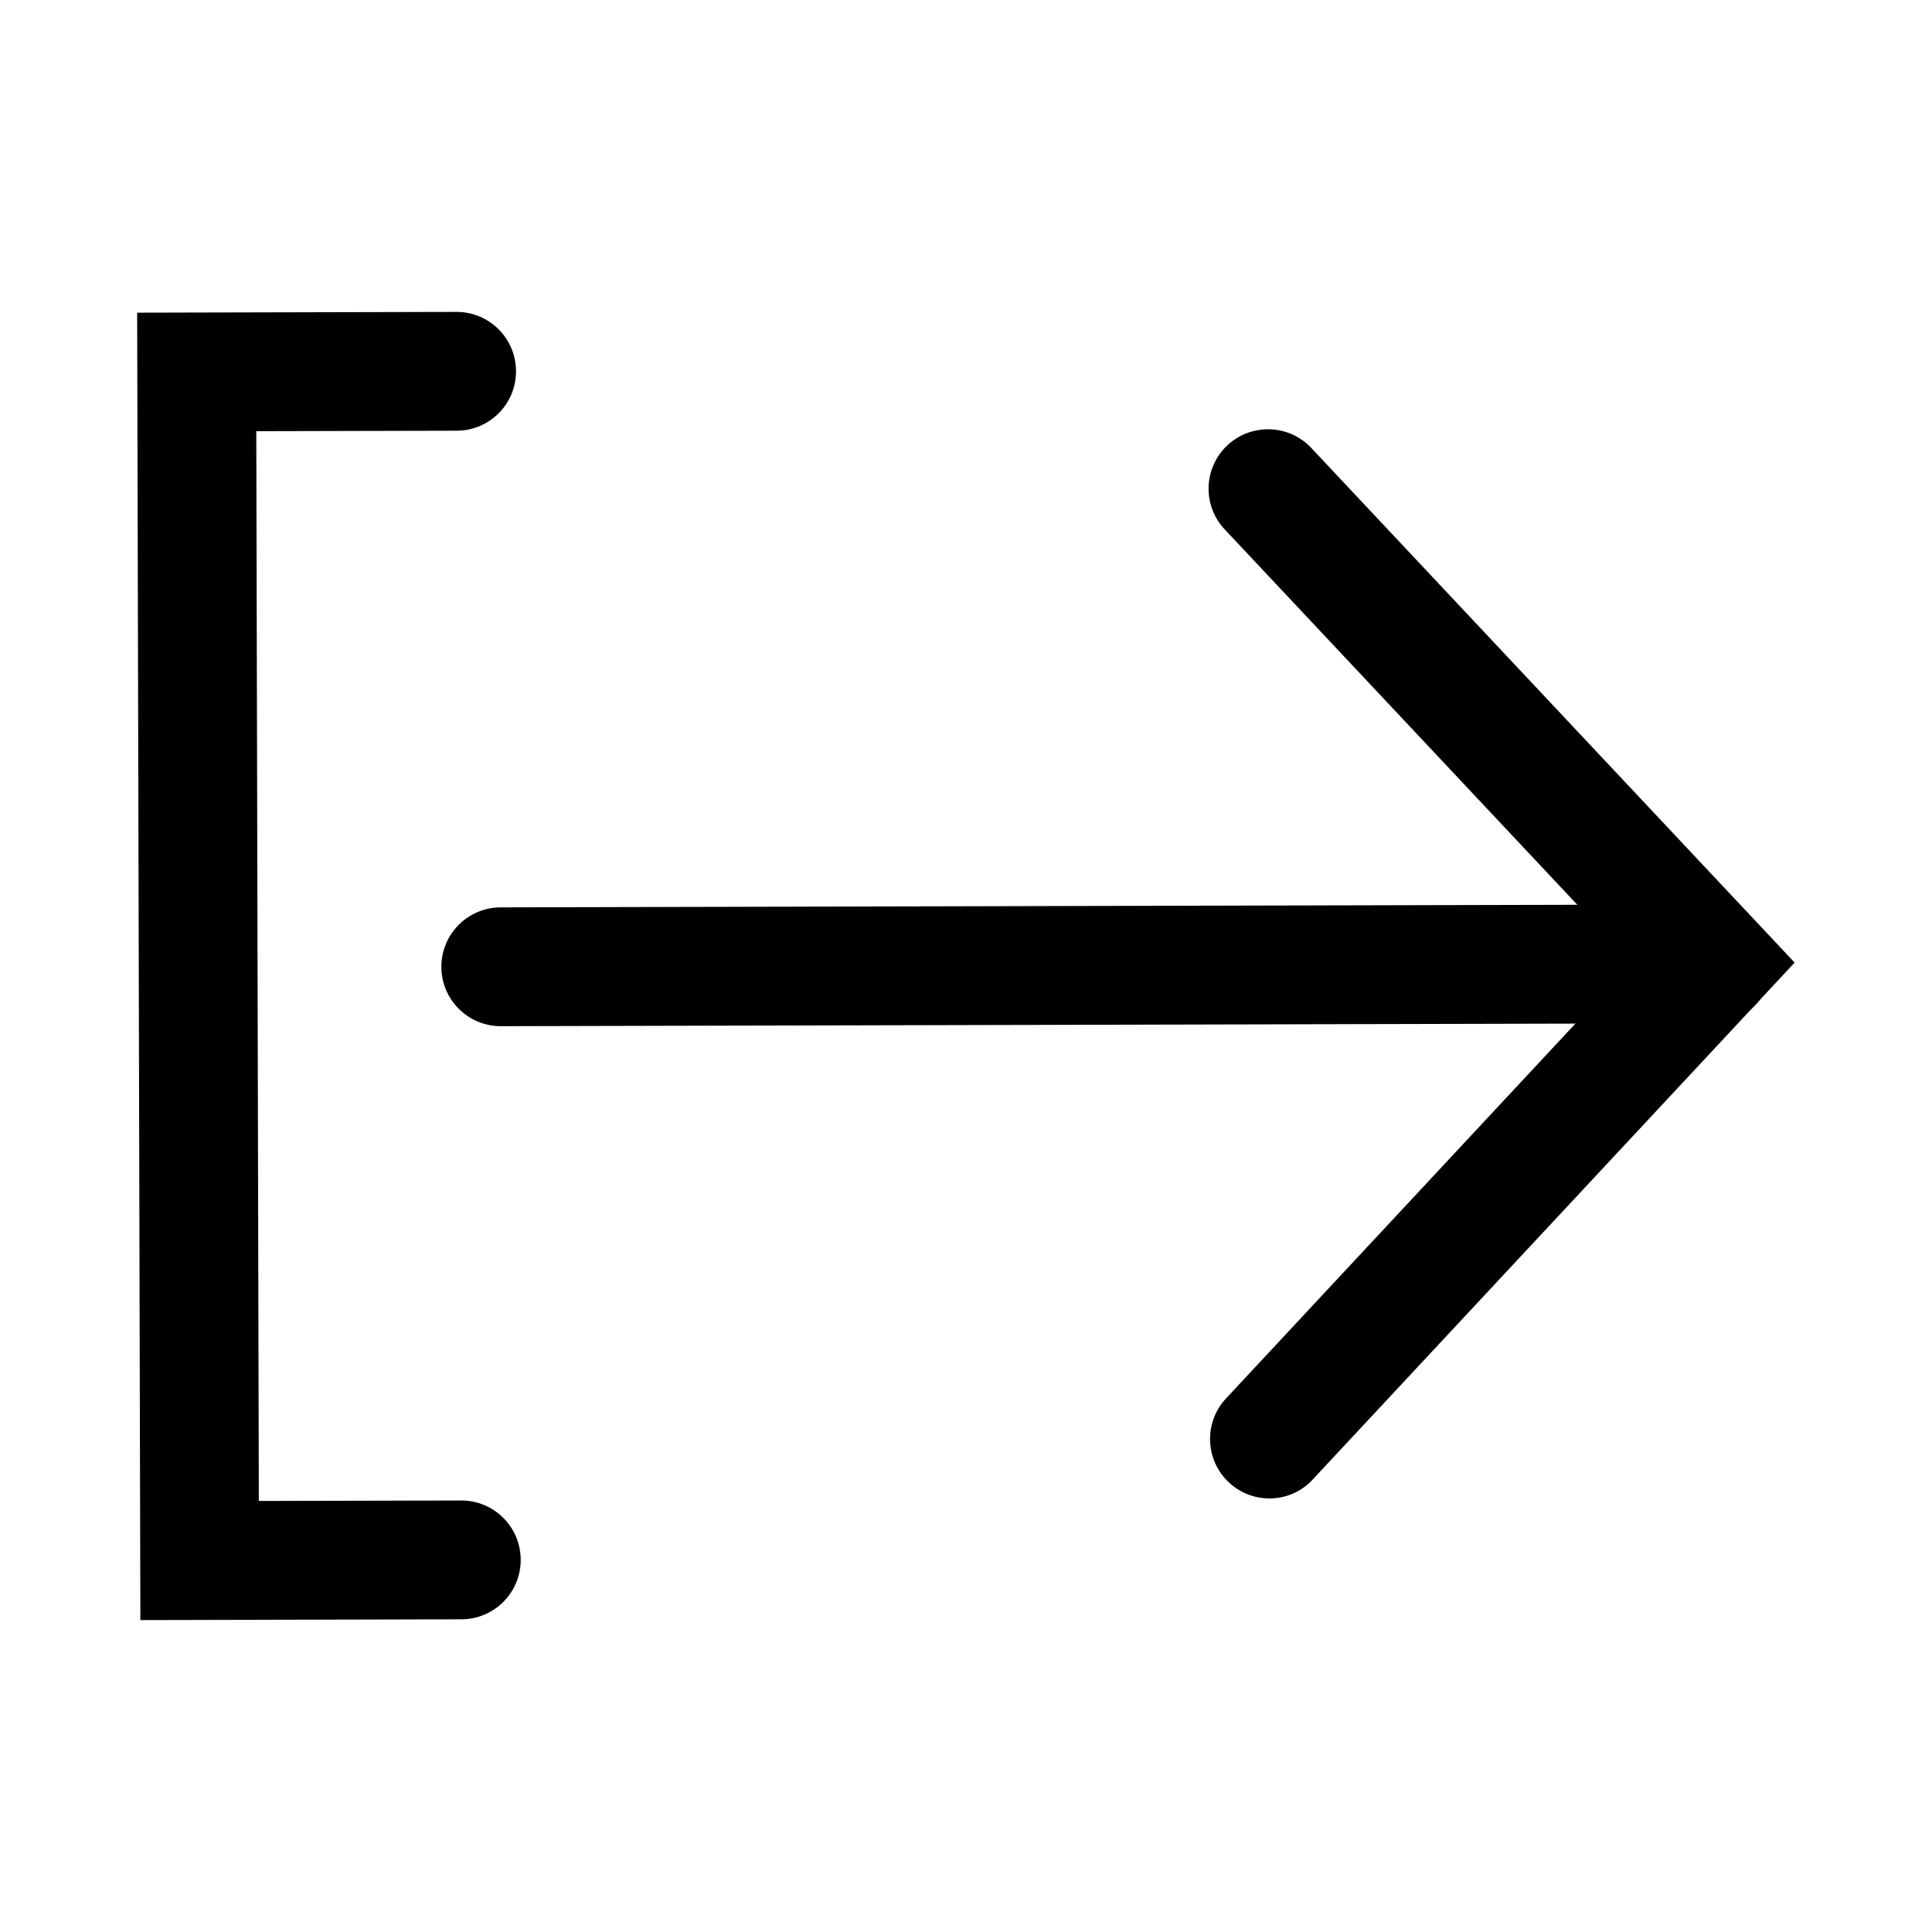
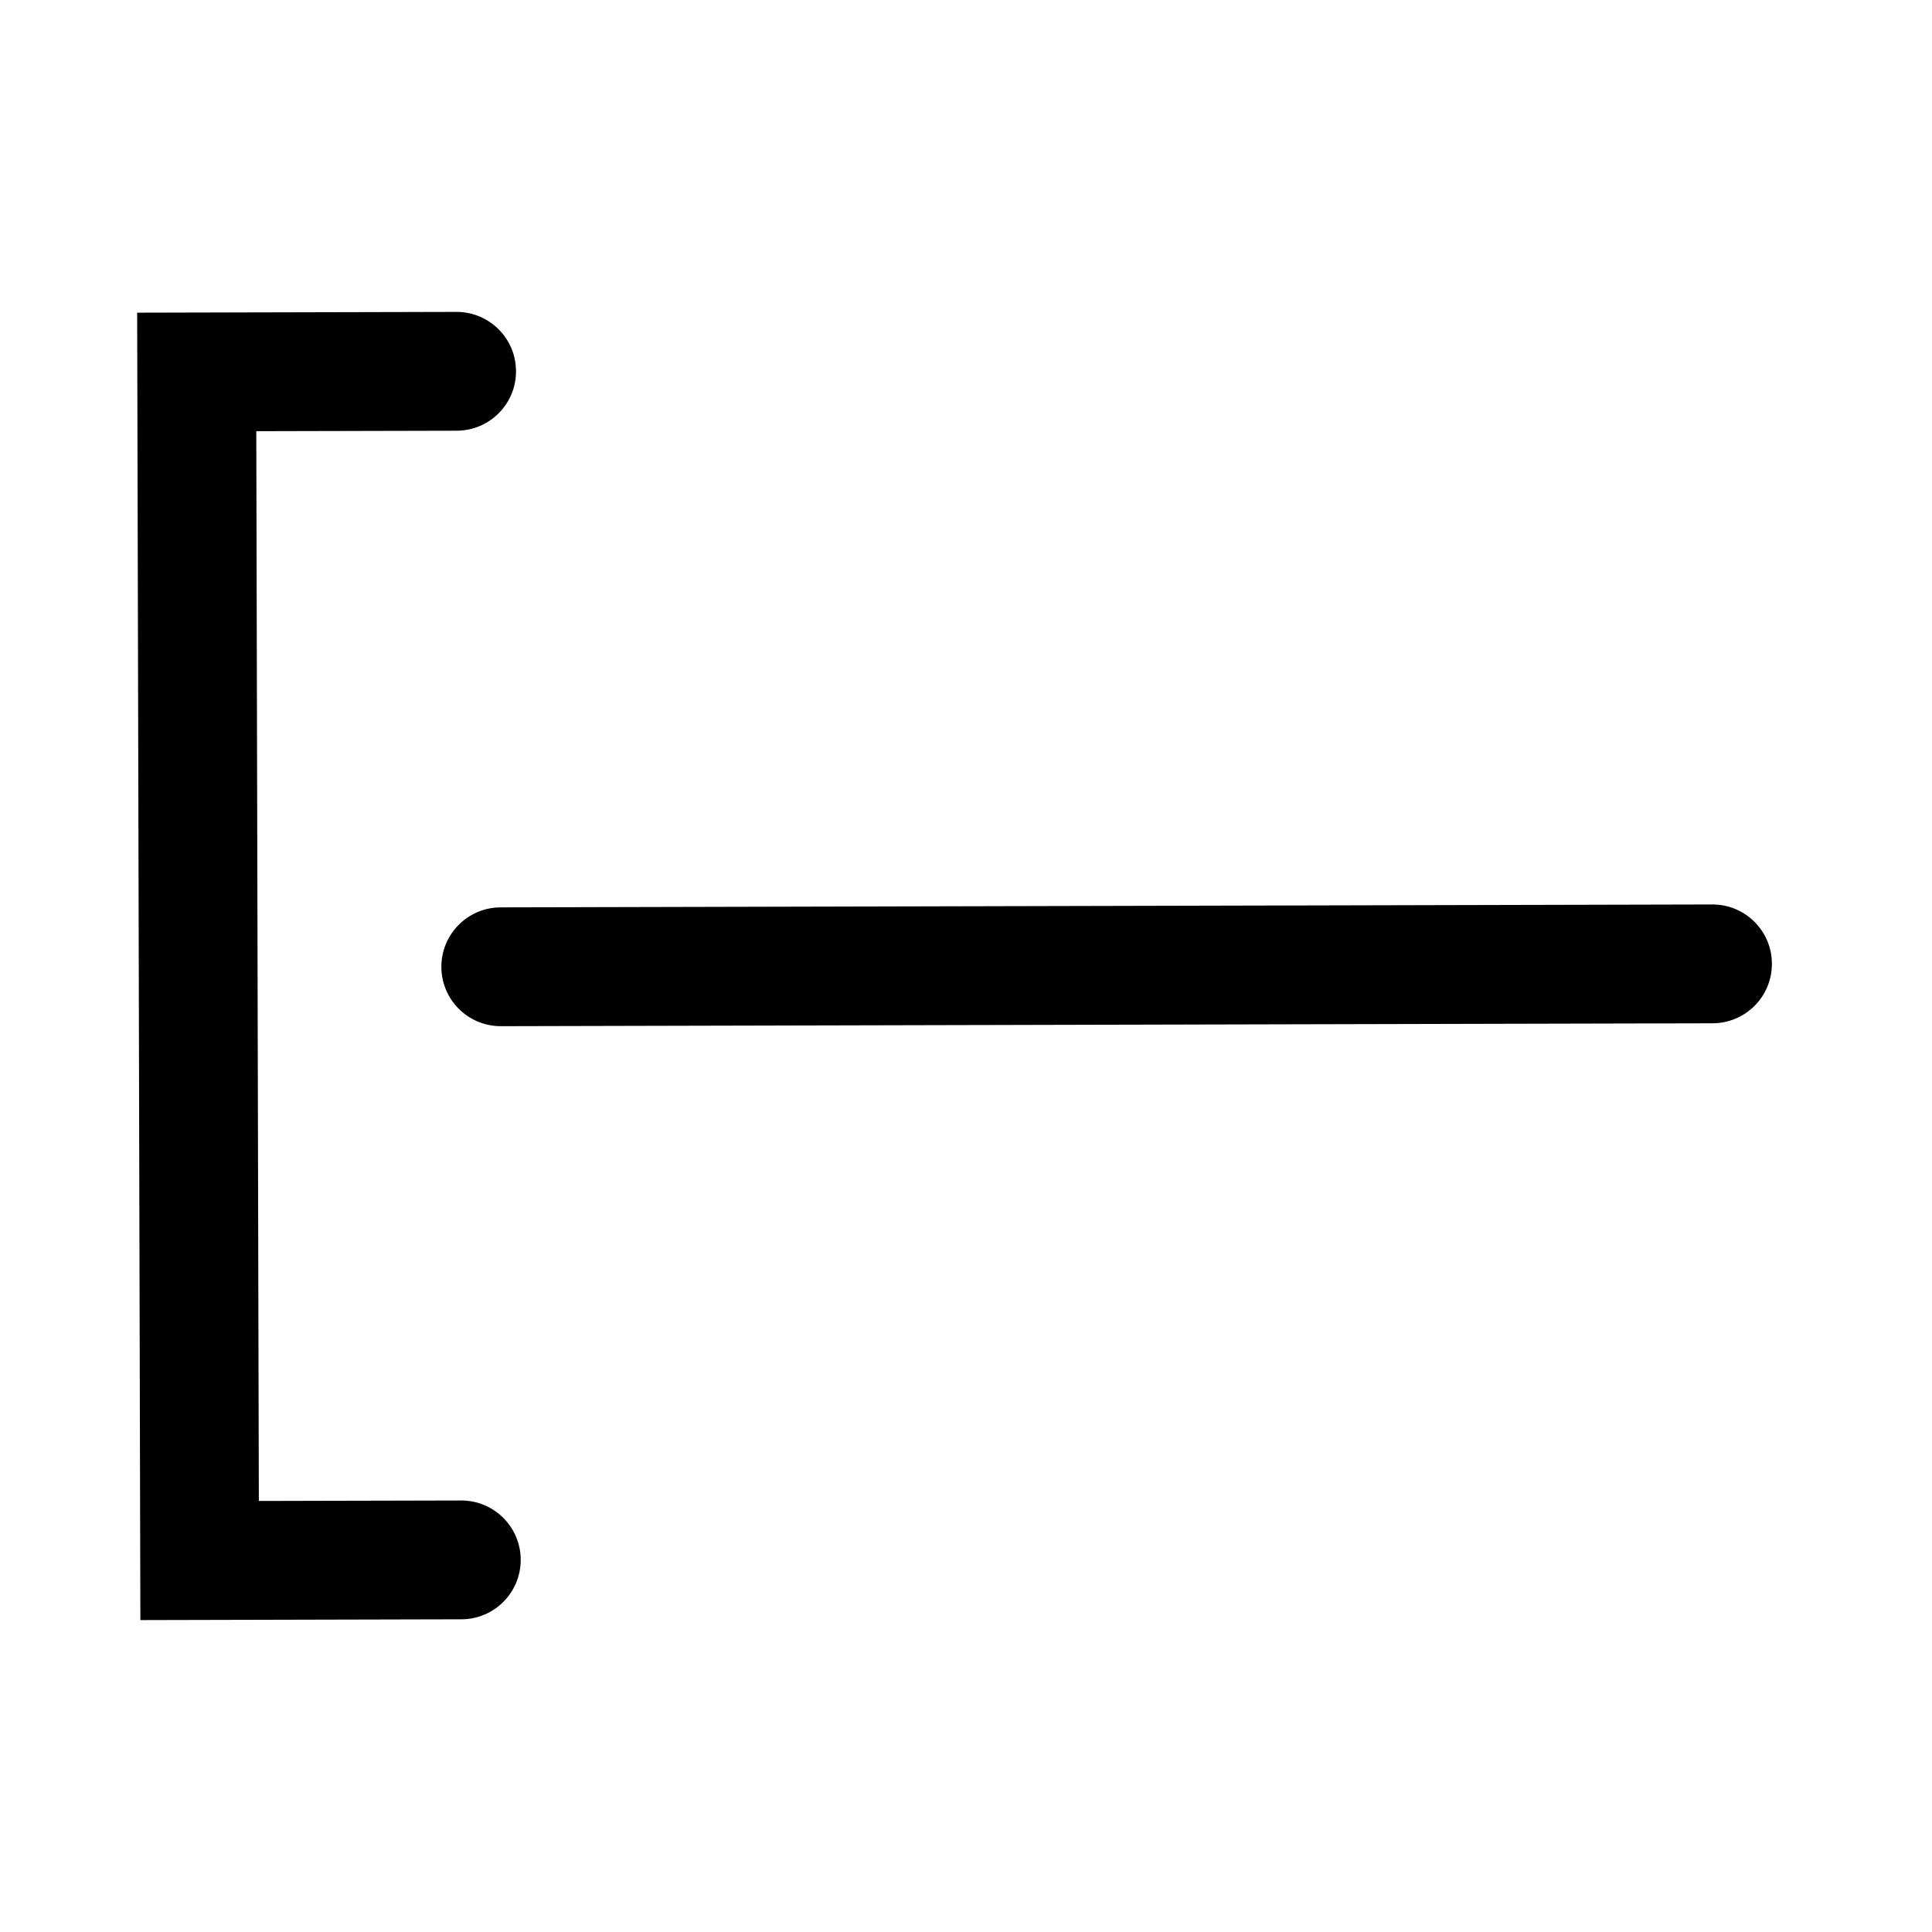
<svg xmlns="http://www.w3.org/2000/svg" fill="#000000" width="800px" height="800px" version="1.1" viewBox="144 144 512 512">
  <g>
-     <path d="m480.42 541.1c-3.856 0-7.699-1.402-10.738-4.234-6.359-5.918-6.707-15.887-0.789-22.246l107.59-115.43-107.93-114.9c-5.953-6.328-5.637-16.297 0.691-22.262 6.328-5.934 16.312-5.652 22.262 0.691l128.09 136.38-127.7 136.97c-3.062 3.348-7.269 5.035-11.488 5.035z" />
    <path d="m276.71 415.95c-8.676 0-15.727-7.023-15.742-15.711-0.016-8.691 7.008-15.762 15.711-15.777l321.12-0.77h0.031c8.676 0 15.727 7.023 15.742 15.711 0.016 8.691-7.008 15.762-15.711 15.777l-321.1 0.77h-0.047z" />
    <path d="m181.2 573.34-0.852-346.48 84.625-0.203h0.031c8.676 0 15.727 7.023 15.742 15.711 0.035 8.691-7.004 15.746-15.695 15.777l-53.133 0.125 0.676 283.5 53.625-0.125h0.031c8.676 0 15.727 7.023 15.742 15.711 0.016 8.691-7.008 15.762-15.711 15.777z" />
  </g>
</svg>